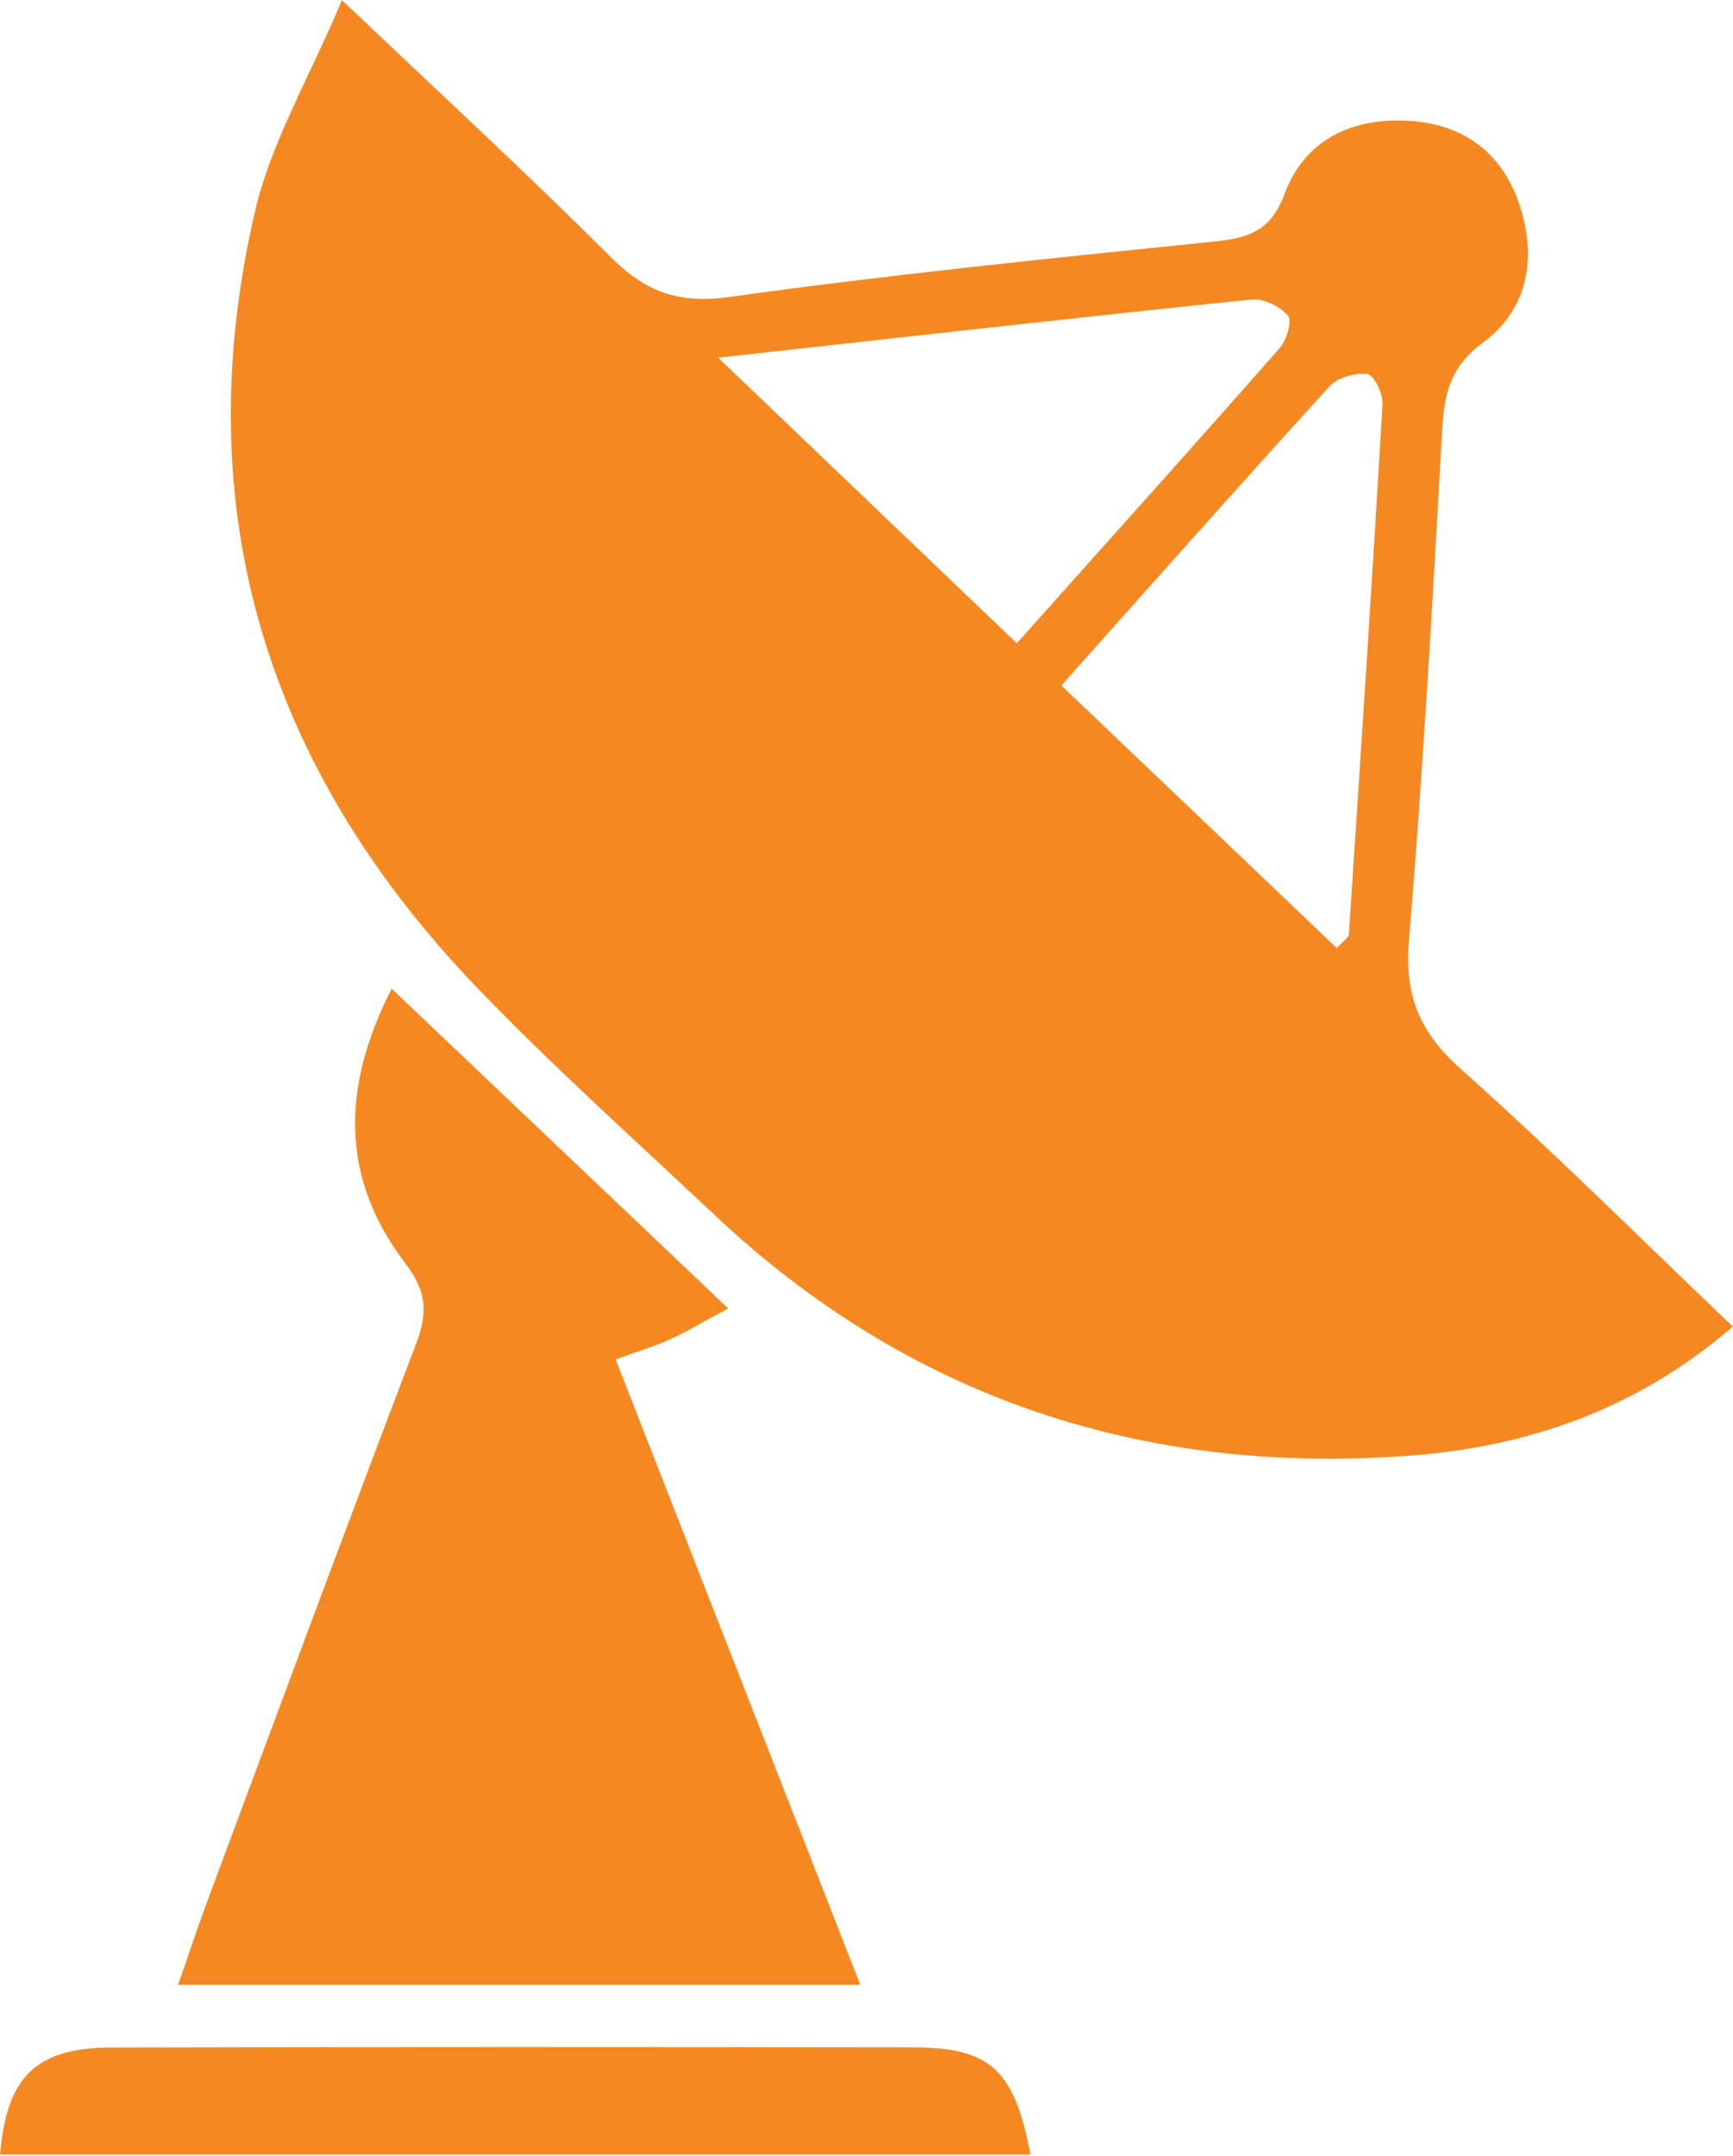
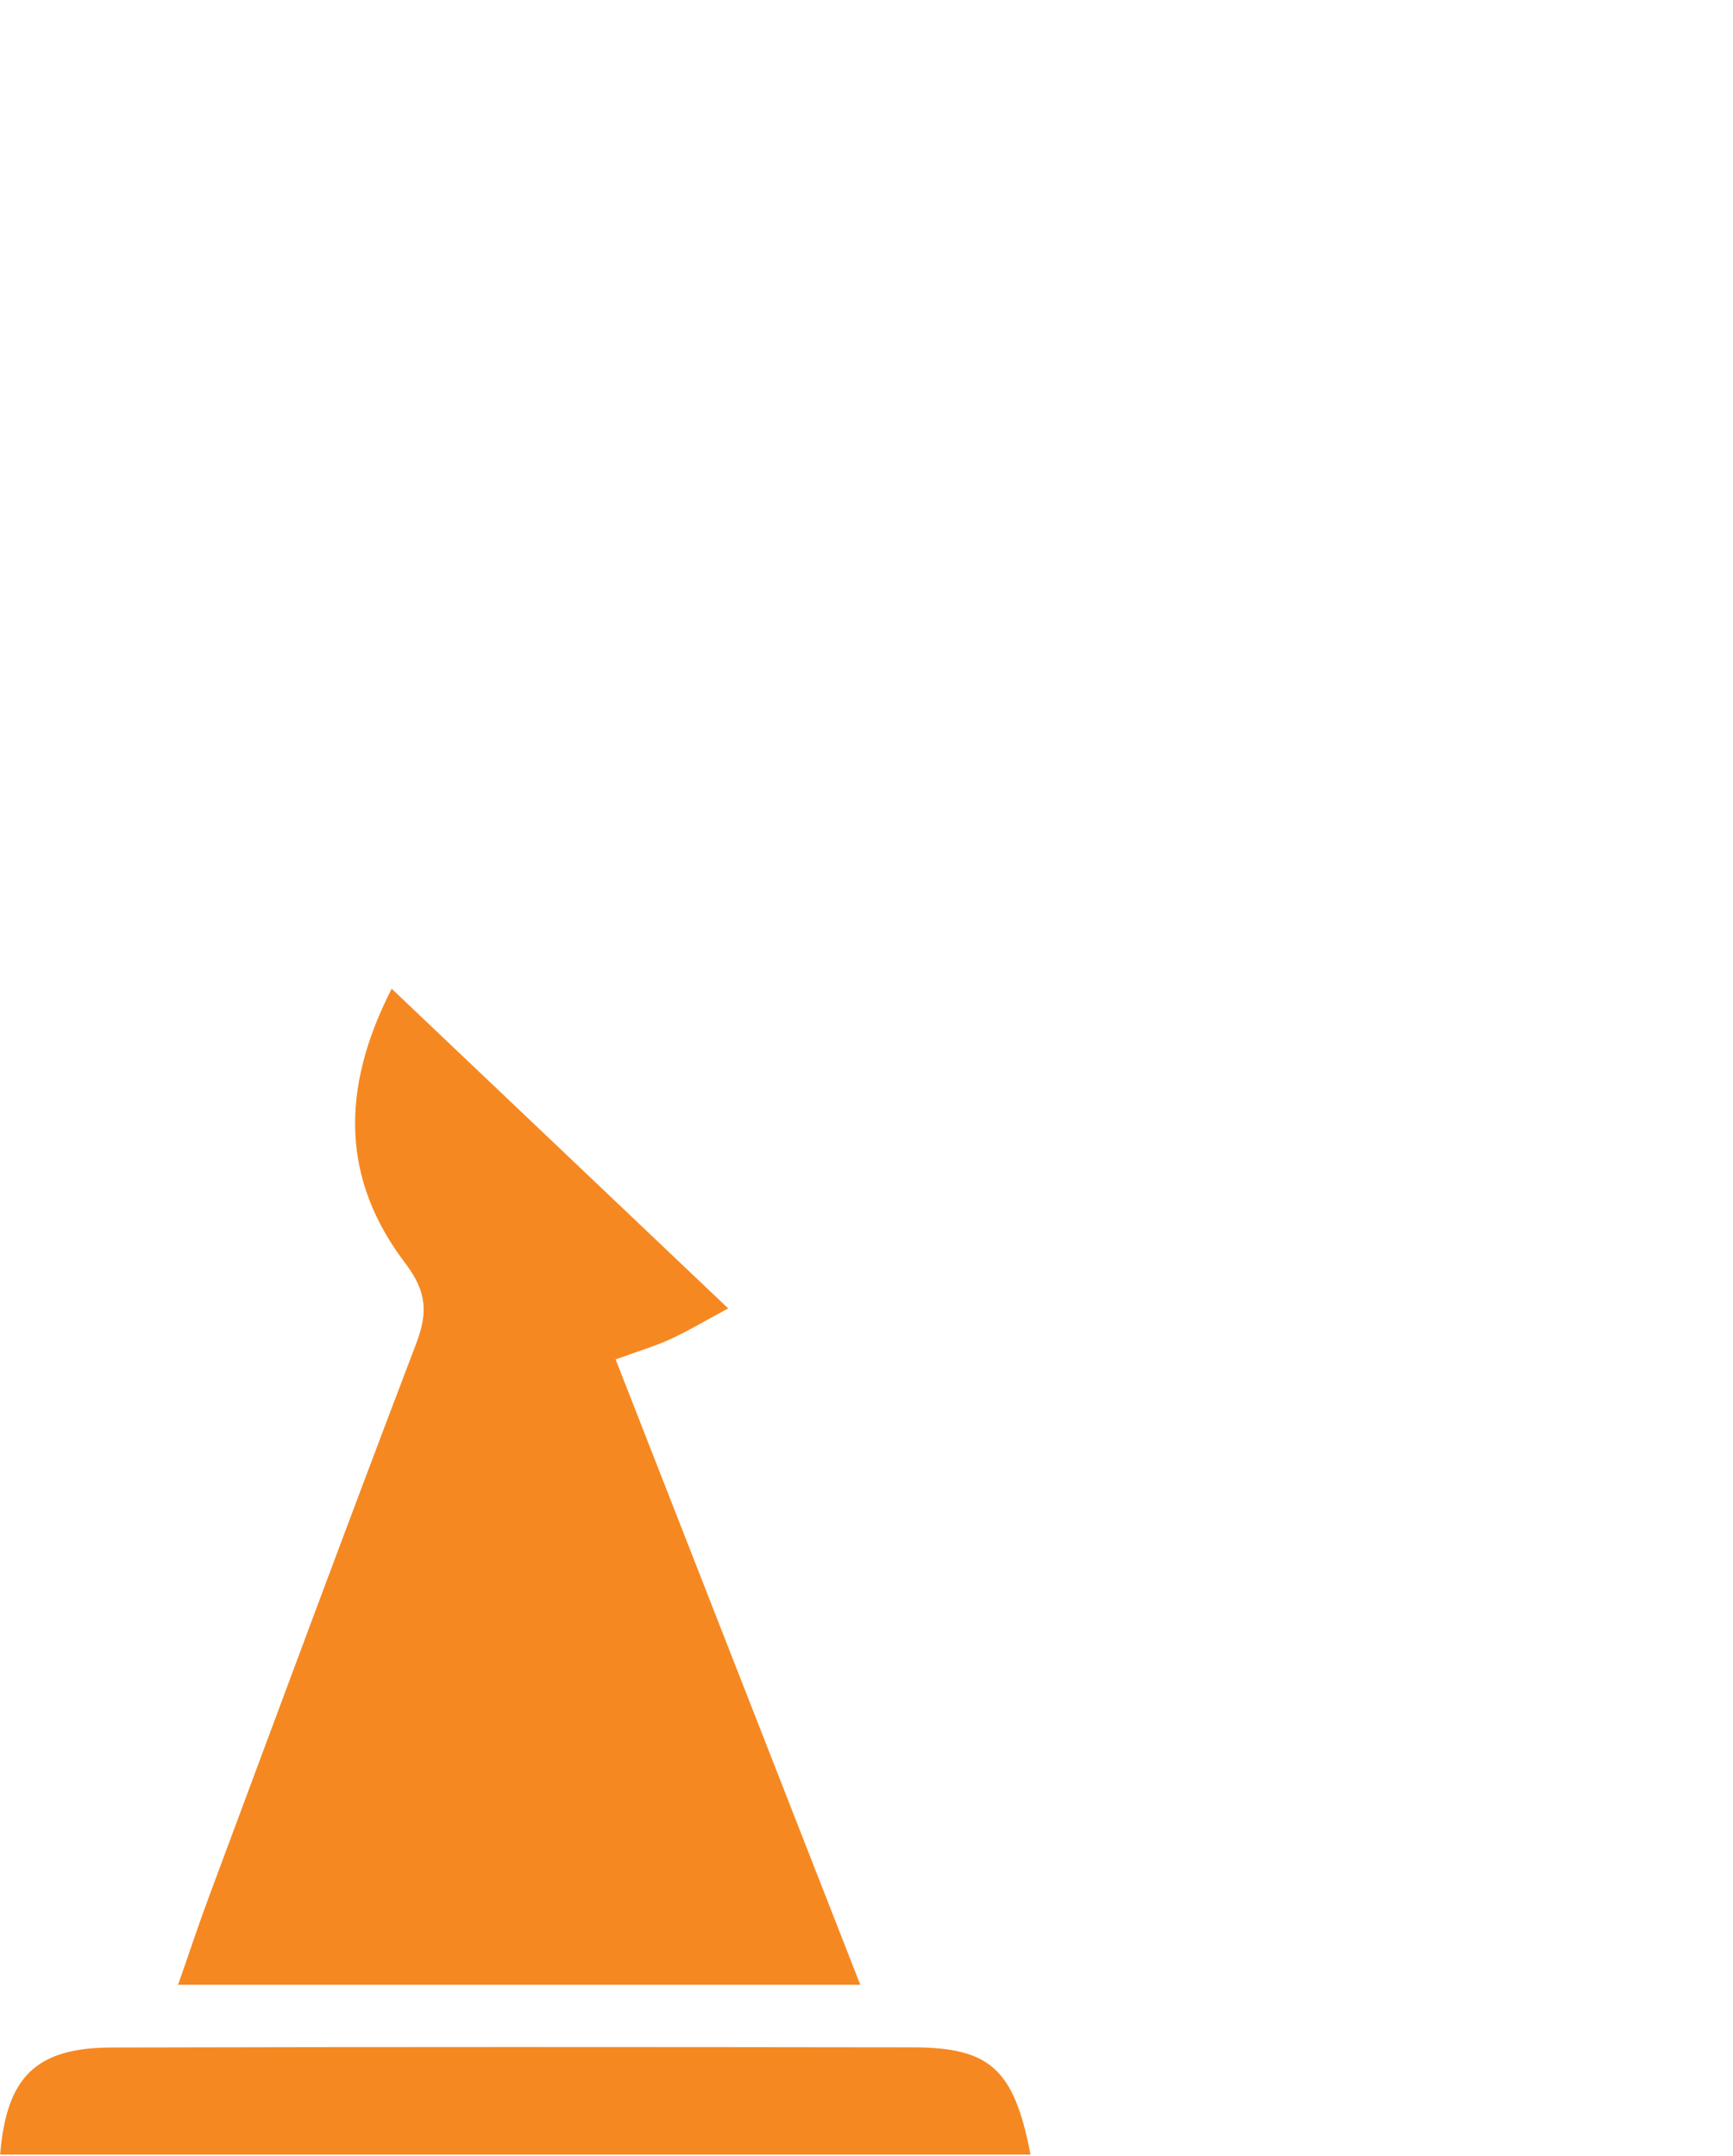
<svg xmlns="http://www.w3.org/2000/svg" width="100%" height="100%" viewBox="0 0 381 474" xml:space="preserve" style="fill-rule:evenodd;clip-rule:evenodd;stroke-linejoin:round;stroke-miterlimit:2;">
  <g transform="matrix(1,0,0,1,-339.69,-409.579)">
    <g transform="matrix(4.167,0,0,4.167,0,0)">
      <g transform="matrix(1,0,0,1,152.048,126.094)">
-         <path d="M0,22.215C0.364,21.819 0.625,21.67 0.636,21.504C1.255,12.173 1.869,2.841 2.413,-6.495C2.445,-7.032 1.953,-8.028 1.614,-8.069C0.971,-8.147 0.042,-7.89 -0.385,-7.422C-5.077,-2.274 -9.695,2.941 -14.531,8.36C-9.581,13.08 -4.805,17.633 0,22.215M-16.882,6.134C-12.111,0.796 -7.533,-4.298 -3.011,-9.441C-2.645,-9.857 -2.346,-10.892 -2.573,-11.15C-3.002,-11.638 -3.867,-12.07 -4.497,-12.004C-13.605,-11.062 -22.704,-10.033 -32.639,-8.932C-27.04,-3.578 -22.056,1.187 -16.882,6.134M20.894,42.18C15.808,46.582 9.985,48.55 3.725,49.002C-10.238,50.01 -22.557,45.97 -32.845,36.277C-37.032,32.332 -41.329,28.487 -45.316,24.346C-56.441,12.792 -60.729,-0.889 -57.076,-16.644C-56.231,-20.288 -54.225,-23.663 -52.487,-27.795C-47.359,-22.919 -42.746,-18.678 -38.319,-14.25C-36.488,-12.42 -34.747,-11.759 -32.072,-12.132C-23.587,-13.316 -15.055,-14.178 -6.53,-15.055C-4.71,-15.242 -3.504,-15.554 -2.752,-17.576C-1.709,-20.381 0.732,-21.594 3.749,-21.433C6.653,-21.278 8.69,-19.766 9.611,-17.08C10.563,-14.306 10.145,-11.519 7.714,-9.73C6.003,-8.471 5.67,-7.061 5.564,-5.174C5.058,3.836 4.553,12.849 3.805,21.841C3.566,24.719 4.372,26.655 6.516,28.567C11.379,32.906 16.001,37.516 20.894,42.18" style="fill:rgb(246,136,33);fill-rule:nonzero;" />
-       </g>
+         </g>
    </g>
    <g transform="matrix(4.167,0,0,4.167,0,0)">
      <g transform="matrix(1,0,0,1,119.938,186.135)">
        <path d="M0,-18.817C-1.277,-18.132 -2.143,-17.61 -3.057,-17.192C-3.864,-16.823 -4.722,-16.57 -5.939,-16.127C-1.646,-5.156 2.599,5.695 6.97,16.865L-29.023,16.865C-28.44,15.2 -27.937,13.675 -27.376,12.171C-23.756,2.454 -20.156,-7.272 -16.461,-16.961C-15.837,-18.595 -15.9,-19.706 -17.036,-21.199C-20.344,-25.549 -20.518,-30.281 -17.754,-35.682C-11.815,-30.041 -6.077,-24.59 0,-18.817" style="fill:rgb(246,136,33);fill-rule:nonzero;" />
      </g>
    </g>
    <g transform="matrix(4.167,0,0,4.167,0,0)">
      <g transform="matrix(-1,0,0,1,81.526,206.275)">
        <path d="M-54.363,5.683L0,5.683C-0.339,1.576 -1.881,0.045 -5.894,0.035C-19.982,0 -34.069,0.006 -48.157,0.026C-52.245,0.032 -53.497,1.189 -54.363,5.683" style="fill:rgb(246,136,33);fill-rule:nonzero;" />
      </g>
    </g>
  </g>
</svg>